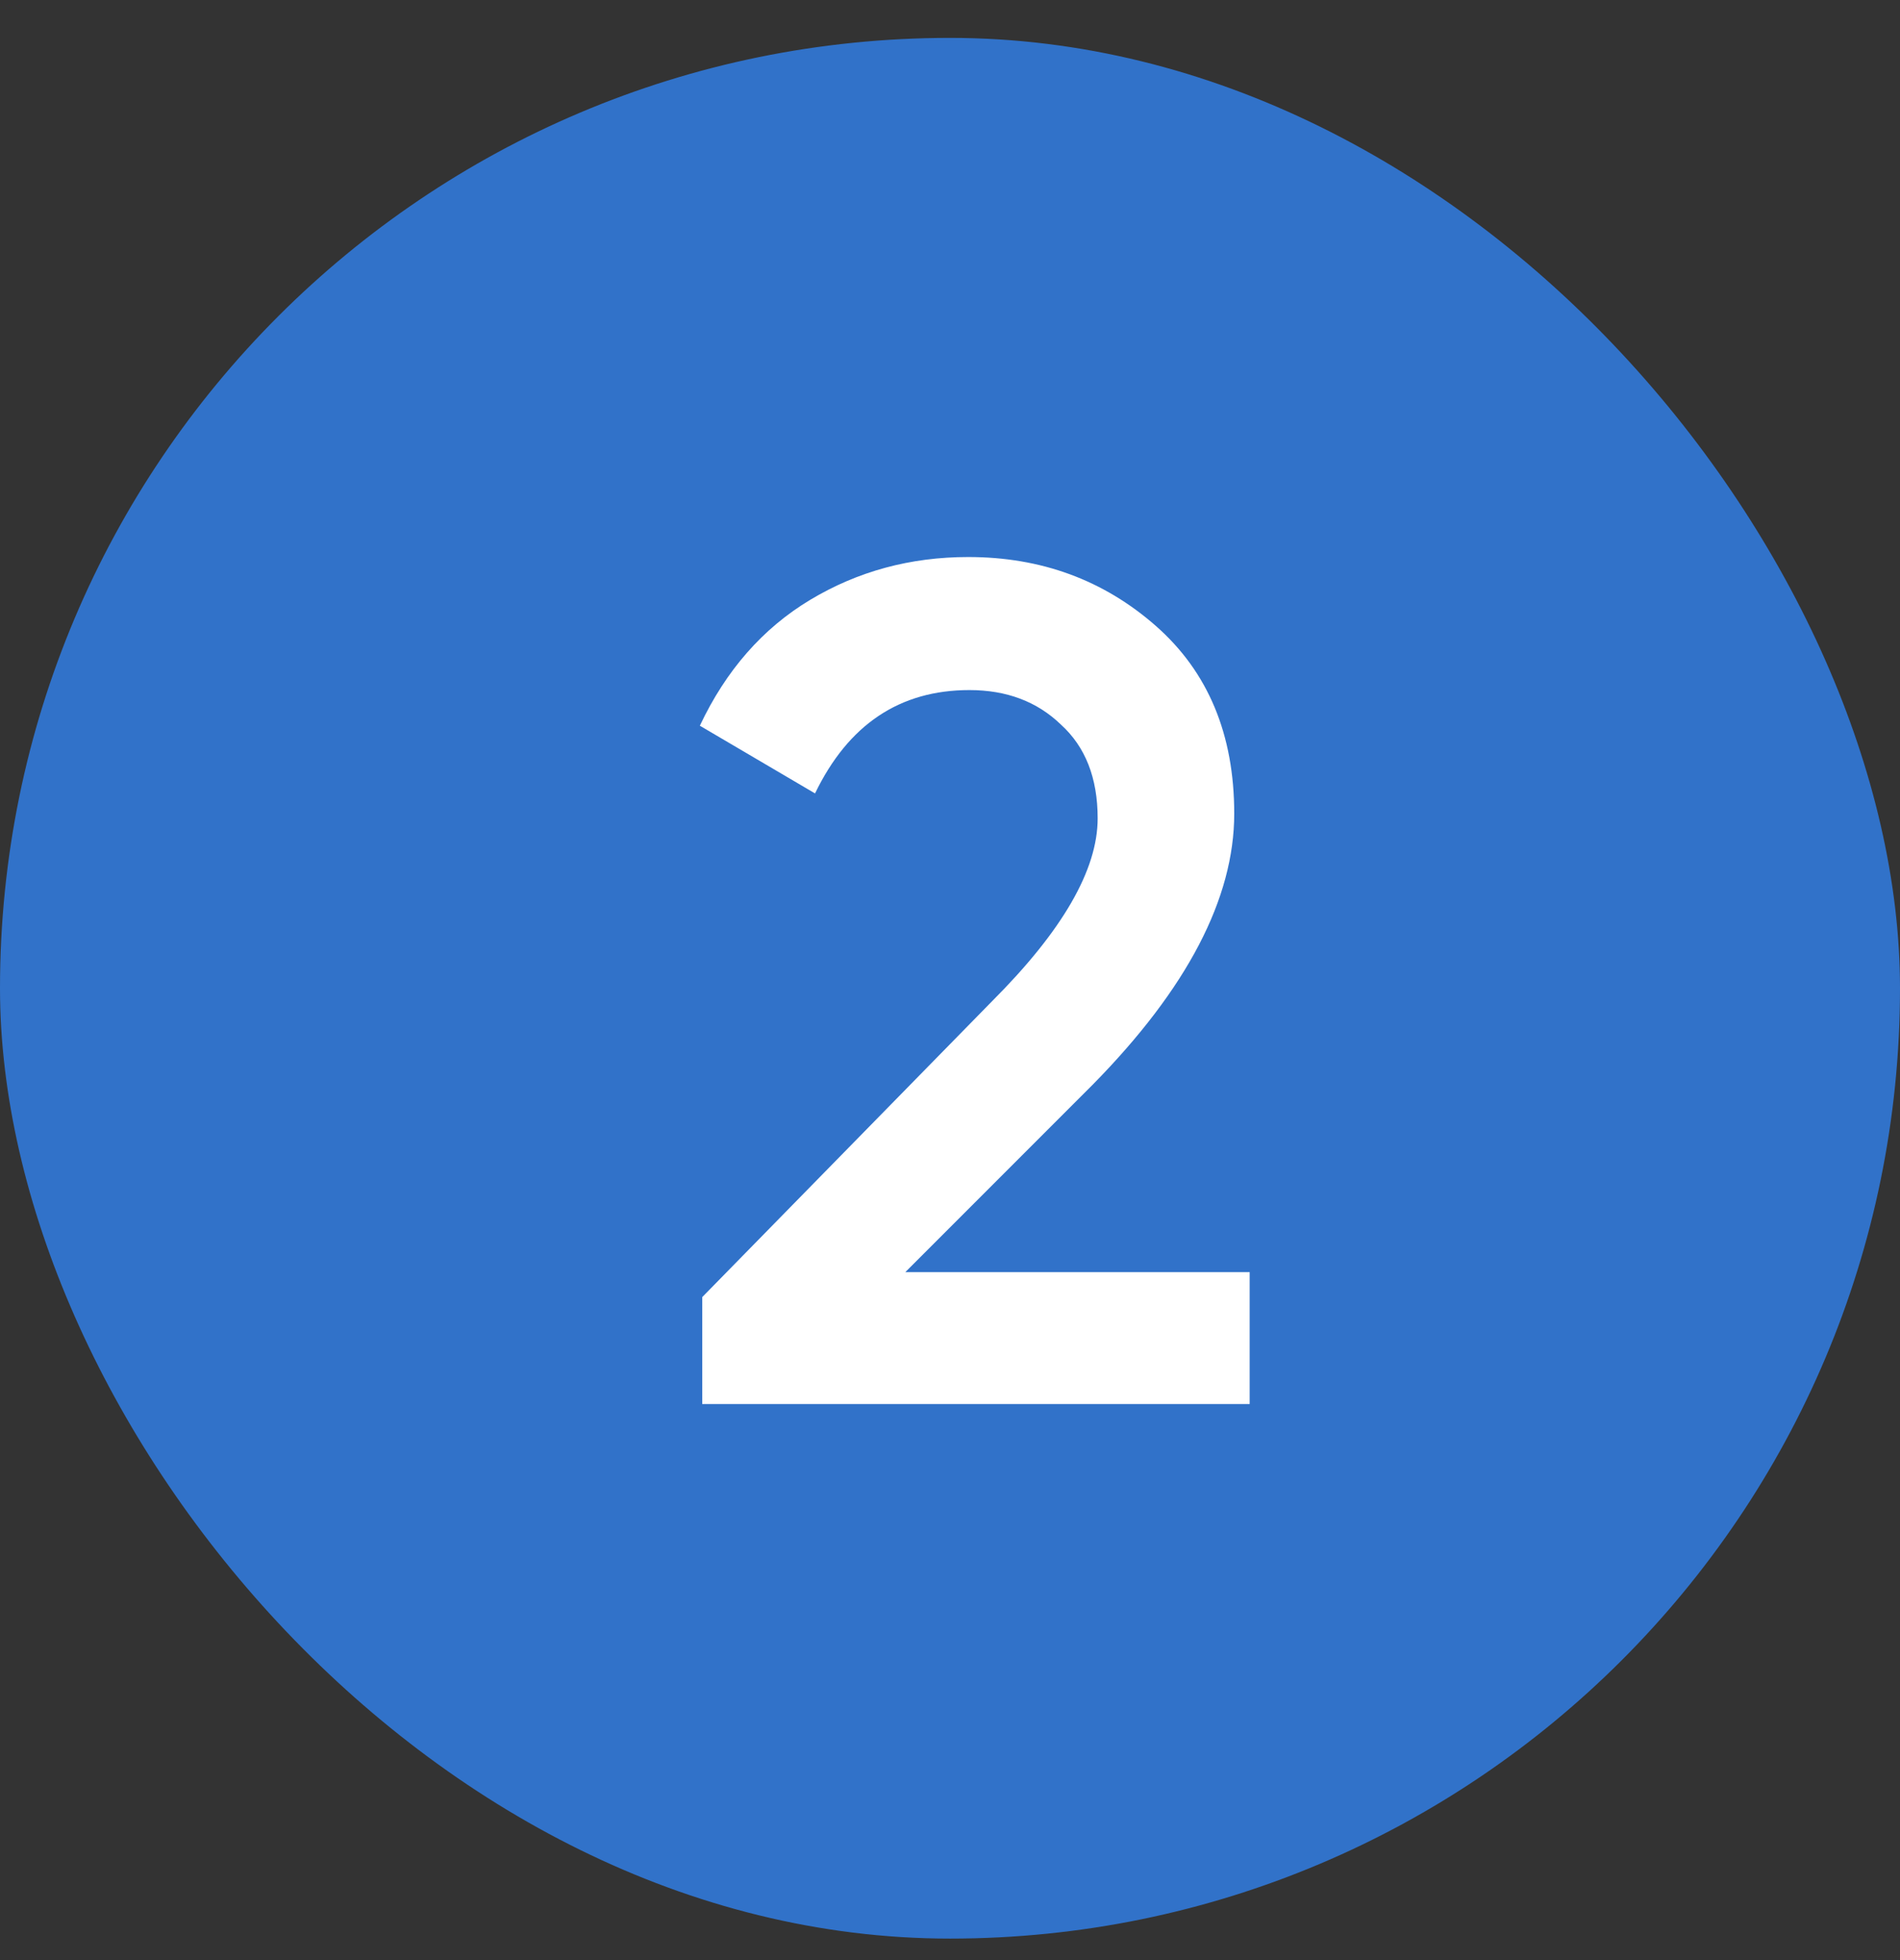
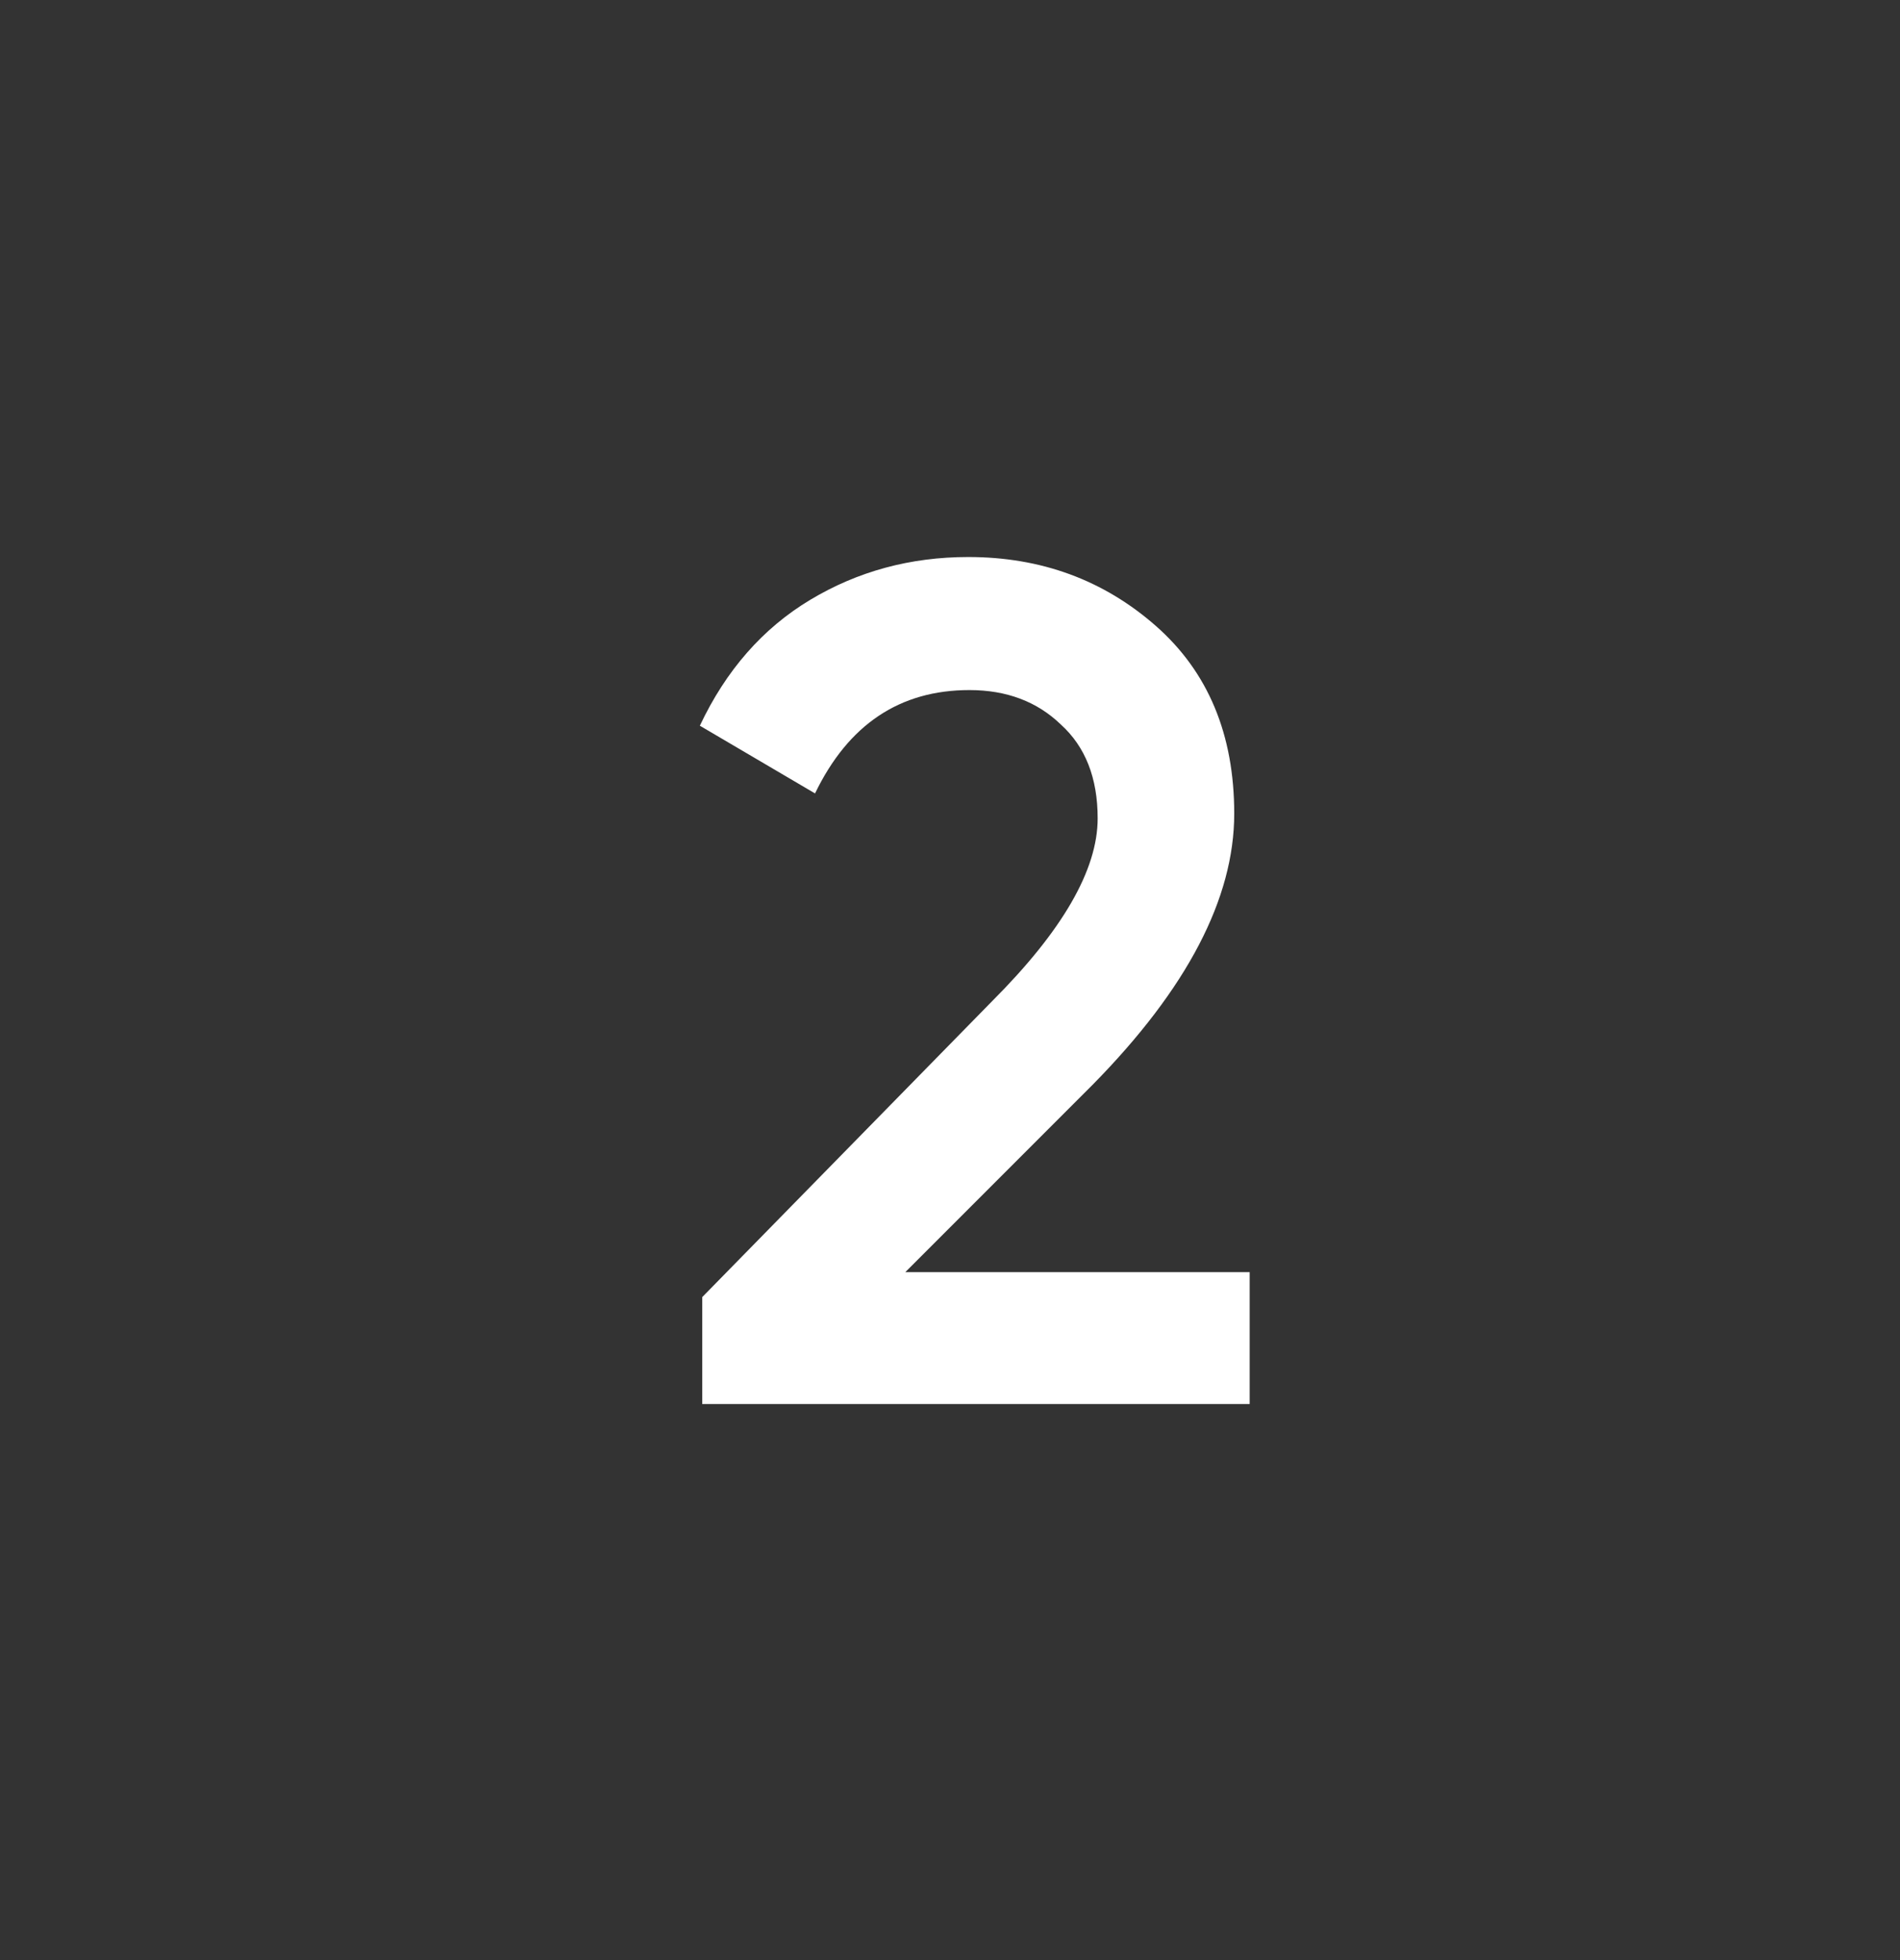
<svg xmlns="http://www.w3.org/2000/svg" width="32" height="33" viewBox="0 0 32 33" fill="none">
  <rect x="0" y="0" width="32" height="33" fill="#333333" stroke="none" />
-   <rect y="0.638" width="32" height="32" rx="16" fill="#3172C9" />
  <path d="M11.827 23.638V21.838L16.707 16.858C17.894 15.671 18.487 14.645 18.487 13.778C18.487 13.098 18.28 12.572 17.867 12.198C17.467 11.812 16.954 11.618 16.327 11.618C15.154 11.618 14.287 12.198 13.727 13.358L11.787 12.218C12.227 11.285 12.847 10.578 13.647 10.098C14.447 9.618 15.334 9.378 16.307 9.378C17.534 9.378 18.587 9.765 19.467 10.538C20.347 11.312 20.787 12.365 20.787 13.698C20.787 15.125 19.994 16.645 18.407 18.258L15.247 21.418H21.047V23.638H11.827Z" fill="white" />
</svg>